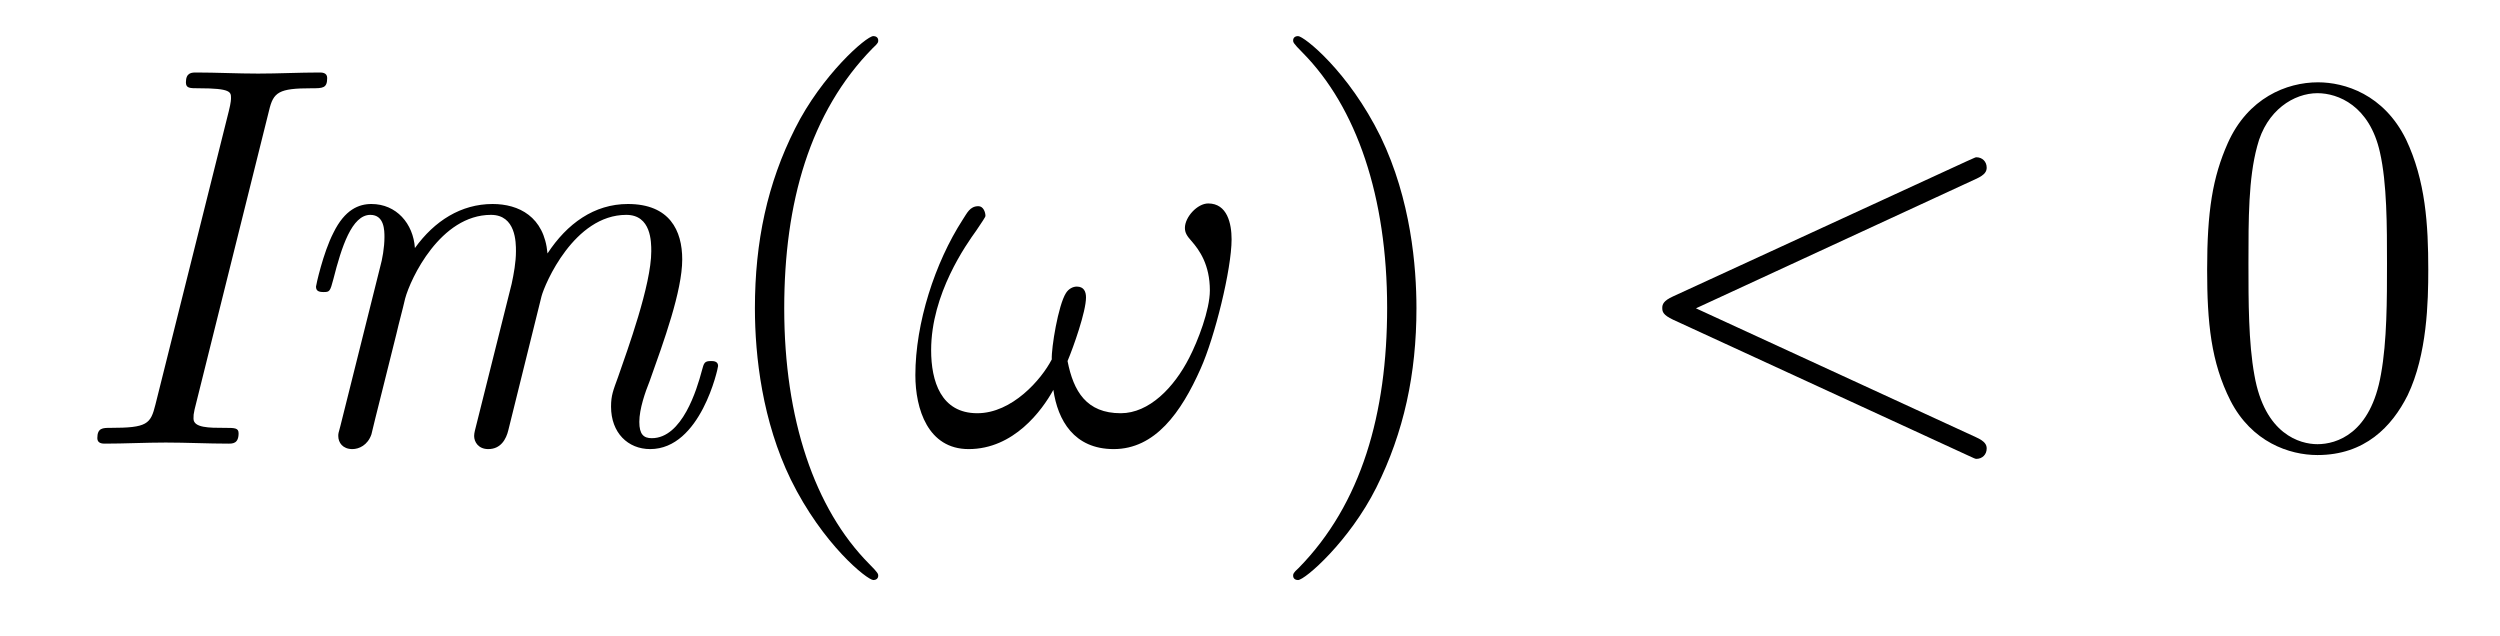
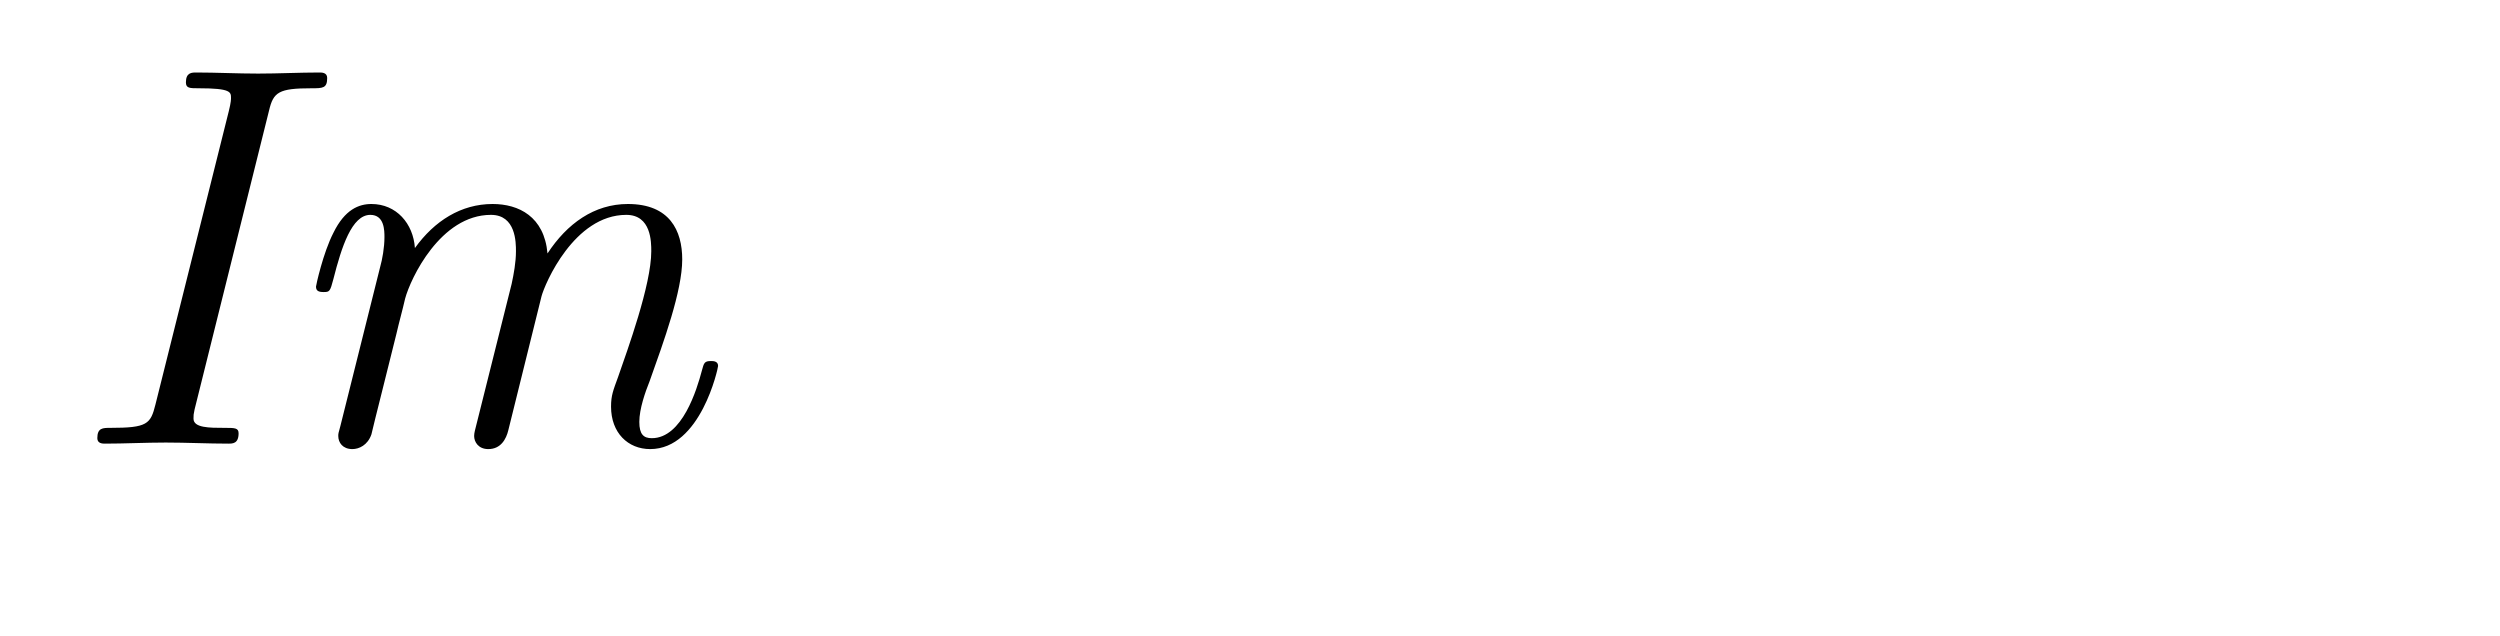
<svg xmlns="http://www.w3.org/2000/svg" height="14pt" version="1.1" viewBox="0 -14 55 14" width="55pt">
  <g id="page1">
    <g transform="matrix(1 0 0 1 -127 650)">
      <path d="M132.919 -661.568C133.014 -661.974 133.134 -662.058 133.851 -662.058C134.102 -662.058 134.198 -662.058 134.198 -662.285C134.198 -662.405 134.078 -662.405 134.03 -662.405C133.588 -662.405 133.122 -662.381 132.68 -662.381C132.225 -662.381 131.759 -662.405 131.317 -662.405C131.221 -662.405 131.09 -662.405 131.09 -662.189C131.09 -662.058 131.173 -662.058 131.377 -662.058C132.082 -662.058 132.082 -661.974 132.082 -661.843C132.082 -661.819 132.082 -661.747 132.034 -661.556L130.42 -655.101C130.313 -654.67 130.241 -654.587 129.428 -654.587C129.261 -654.587 129.141 -654.587 129.141 -654.36C129.141 -654.24 129.261 -654.24 129.308 -654.24C129.739 -654.24 130.205 -654.264 130.647 -654.264C131.102 -654.264 131.58 -654.24 132.022 -654.24C132.118 -654.24 132.249 -654.24 132.249 -654.467C132.249 -654.587 132.166 -654.587 131.938 -654.587C131.604 -654.587 131.257 -654.587 131.257 -654.79C131.257 -654.862 131.257 -654.886 131.281 -654.993L132.919 -661.568ZM138.913 -657.48C138.985 -657.754 139.63 -659.273 140.778 -659.273C141.328 -659.273 141.328 -658.675 141.328 -658.472C141.328 -657.731 140.802 -656.296 140.599 -655.71C140.491 -655.412 140.443 -655.304 140.443 -655.053C140.443 -654.479 140.814 -654.12 141.304 -654.12C142.416 -654.12 142.798 -655.902 142.798 -655.949C142.798 -656.057 142.691 -656.057 142.643 -656.057C142.499 -656.057 142.487 -656.021 142.44 -655.842C142.332 -655.435 142.009 -654.36 141.34 -654.36C141.161 -654.36 141.065 -654.443 141.065 -654.718C141.065 -655.005 141.196 -655.376 141.292 -655.615C141.603 -656.487 142.009 -657.599 142.009 -658.293C142.009 -658.926 141.734 -659.512 140.814 -659.512C140.073 -659.512 139.475 -659.081 139.045 -658.424C138.973 -659.237 138.411 -659.512 137.837 -659.512C137.144 -659.512 136.558 -659.141 136.128 -658.543C136.092 -659.081 135.721 -659.512 135.171 -659.512C134.896 -659.512 134.586 -659.392 134.335 -658.878C134.107 -658.436 133.952 -657.719 133.952 -657.695C133.952 -657.599 134.012 -657.575 134.12 -657.575C134.251 -657.575 134.263 -657.587 134.335 -657.862C134.514 -658.567 134.741 -659.273 135.147 -659.273C135.458 -659.273 135.458 -658.926 135.458 -658.782C135.458 -658.555 135.411 -658.293 135.363 -658.125L134.49 -654.634C134.442 -654.467 134.442 -654.455 134.442 -654.408C134.442 -654.264 134.538 -654.12 134.753 -654.12C134.896 -654.12 135.088 -654.204 135.171 -654.443C135.195 -654.563 135.65 -656.356 135.721 -656.655C135.781 -656.918 135.853 -657.169 135.913 -657.432C136.032 -657.874 136.69 -659.273 137.801 -659.273C138.351 -659.273 138.351 -658.663 138.351 -658.472C138.351 -658.233 138.303 -657.97 138.256 -657.754L137.466 -654.599C137.431 -654.467 137.431 -654.431 137.431 -654.408C137.431 -654.276 137.526 -654.12 137.742 -654.12C138.016 -654.12 138.136 -654.336 138.184 -654.539L138.913 -657.48Z" fill-rule="evenodd" />
-       <path d="M146.321 -651.335C146.321 -651.371 146.321 -651.395 146.118 -651.598C144.923 -652.806 144.253 -654.778 144.253 -657.217C144.253 -659.536 144.815 -661.532 146.202 -662.943C146.321 -663.05 146.321 -663.074 146.321 -663.11C146.321 -663.182 146.262 -663.206 146.214 -663.206C146.058 -663.206 145.078 -662.345 144.492 -661.173C143.883 -659.966 143.608 -658.687 143.608 -657.217C143.608 -656.152 143.775 -654.73 144.397 -653.451C145.102 -652.017 146.082 -651.239 146.214 -651.239C146.262 -651.239 146.321 -651.263 146.321 -651.335Z" fill-rule="evenodd" />
-       <path d="M154.095 -658.735C154.095 -659.081 154 -659.524 153.581 -659.524C153.342 -659.524 153.068 -659.225 153.068 -658.986C153.068 -658.878 153.115 -658.807 153.211 -658.699C153.39 -658.496 153.617 -658.173 153.617 -657.611C153.617 -657.181 153.354 -656.499 153.163 -656.129C152.828 -655.471 152.279 -654.909 151.657 -654.909C150.904 -654.909 150.617 -655.387 150.486 -656.057C150.617 -656.368 150.892 -657.145 150.892 -657.456C150.892 -657.587 150.844 -657.695 150.689 -657.695C150.605 -657.695 150.509 -657.647 150.45 -657.551C150.282 -657.288 150.127 -656.344 150.139 -656.093C149.912 -655.651 149.266 -654.909 148.501 -654.909C147.7 -654.909 147.485 -655.615 147.485 -656.296C147.485 -657.539 148.262 -658.627 148.477 -658.926C148.597 -659.105 148.68 -659.225 148.68 -659.249C148.68 -659.332 148.633 -659.464 148.525 -659.464C148.334 -659.464 148.274 -659.308 148.178 -659.165C147.569 -658.221 147.138 -656.894 147.138 -655.746C147.138 -655.005 147.413 -654.12 148.31 -654.12C149.302 -654.12 149.924 -654.969 150.174 -655.423C150.27 -654.754 150.629 -654.12 151.501 -654.12C152.41 -654.12 152.984 -654.921 153.414 -655.89C153.725 -656.583 154.095 -658.077 154.095 -658.735Z" fill-rule="evenodd" />
-       <path d="M158.162 -657.217C158.162 -658.125 158.043 -659.607 157.373 -660.994C156.668 -662.428 155.688 -663.206 155.556 -663.206C155.508 -663.206 155.449 -663.182 155.449 -663.11C155.449 -663.074 155.449 -663.05 155.652 -662.847C156.848 -661.64 157.517 -659.667 157.517 -657.228C157.517 -654.909 156.955 -652.913 155.568 -651.502C155.449 -651.395 155.449 -651.371 155.449 -651.335C155.449 -651.263 155.508 -651.239 155.556 -651.239C155.712 -651.239 156.692 -652.1 157.278 -653.272C157.887 -654.491 158.162 -655.782 158.162 -657.217Z" fill-rule="evenodd" />
-       <path d="M170.468 -660.062C170.683 -660.157 170.707 -660.241 170.707 -660.313C170.707 -660.444 170.611 -660.54 170.48 -660.54C170.455 -660.54 170.444 -660.528 170.276 -660.456L163.809 -657.48C163.594 -657.384 163.57 -657.3 163.57 -657.228C163.57 -657.145 163.582 -657.073 163.809 -656.966L170.276 -653.989C170.432 -653.917 170.455 -653.905 170.48 -653.905C170.611 -653.905 170.707 -654.001 170.707 -654.132C170.707 -654.204 170.683 -654.288 170.468 -654.383L164.311 -657.217L170.468 -660.062Z" fill-rule="evenodd" />
-       <path d="M180.422 -658.065C180.422 -659.058 180.363 -660.026 179.932 -660.934C179.442 -661.927 178.581 -662.189 177.996 -662.189C177.302 -662.189 176.454 -661.843 176.011 -660.851C175.677 -660.097 175.557 -659.356 175.557 -658.065C175.557 -656.906 175.641 -656.033 176.071 -655.184C176.537 -654.276 177.362 -653.989 177.984 -653.989C179.024 -653.989 179.621 -654.611 179.968 -655.304C180.399 -656.2 180.422 -657.372 180.422 -658.065ZM177.984 -654.228C177.601 -654.228 176.824 -654.443 176.597 -655.746C176.466 -656.463 176.466 -657.372 176.466 -658.209C176.466 -659.189 176.466 -660.073 176.657 -660.779C176.86 -661.58 177.47 -661.95 177.984 -661.95C178.438 -661.95 179.131 -661.675 179.359 -660.648C179.514 -659.966 179.514 -659.022 179.514 -658.209C179.514 -657.408 179.514 -656.499 179.382 -655.77C179.155 -654.455 178.402 -654.228 177.984 -654.228Z" fill-rule="evenodd" />
    </g>
  </g>
</svg>